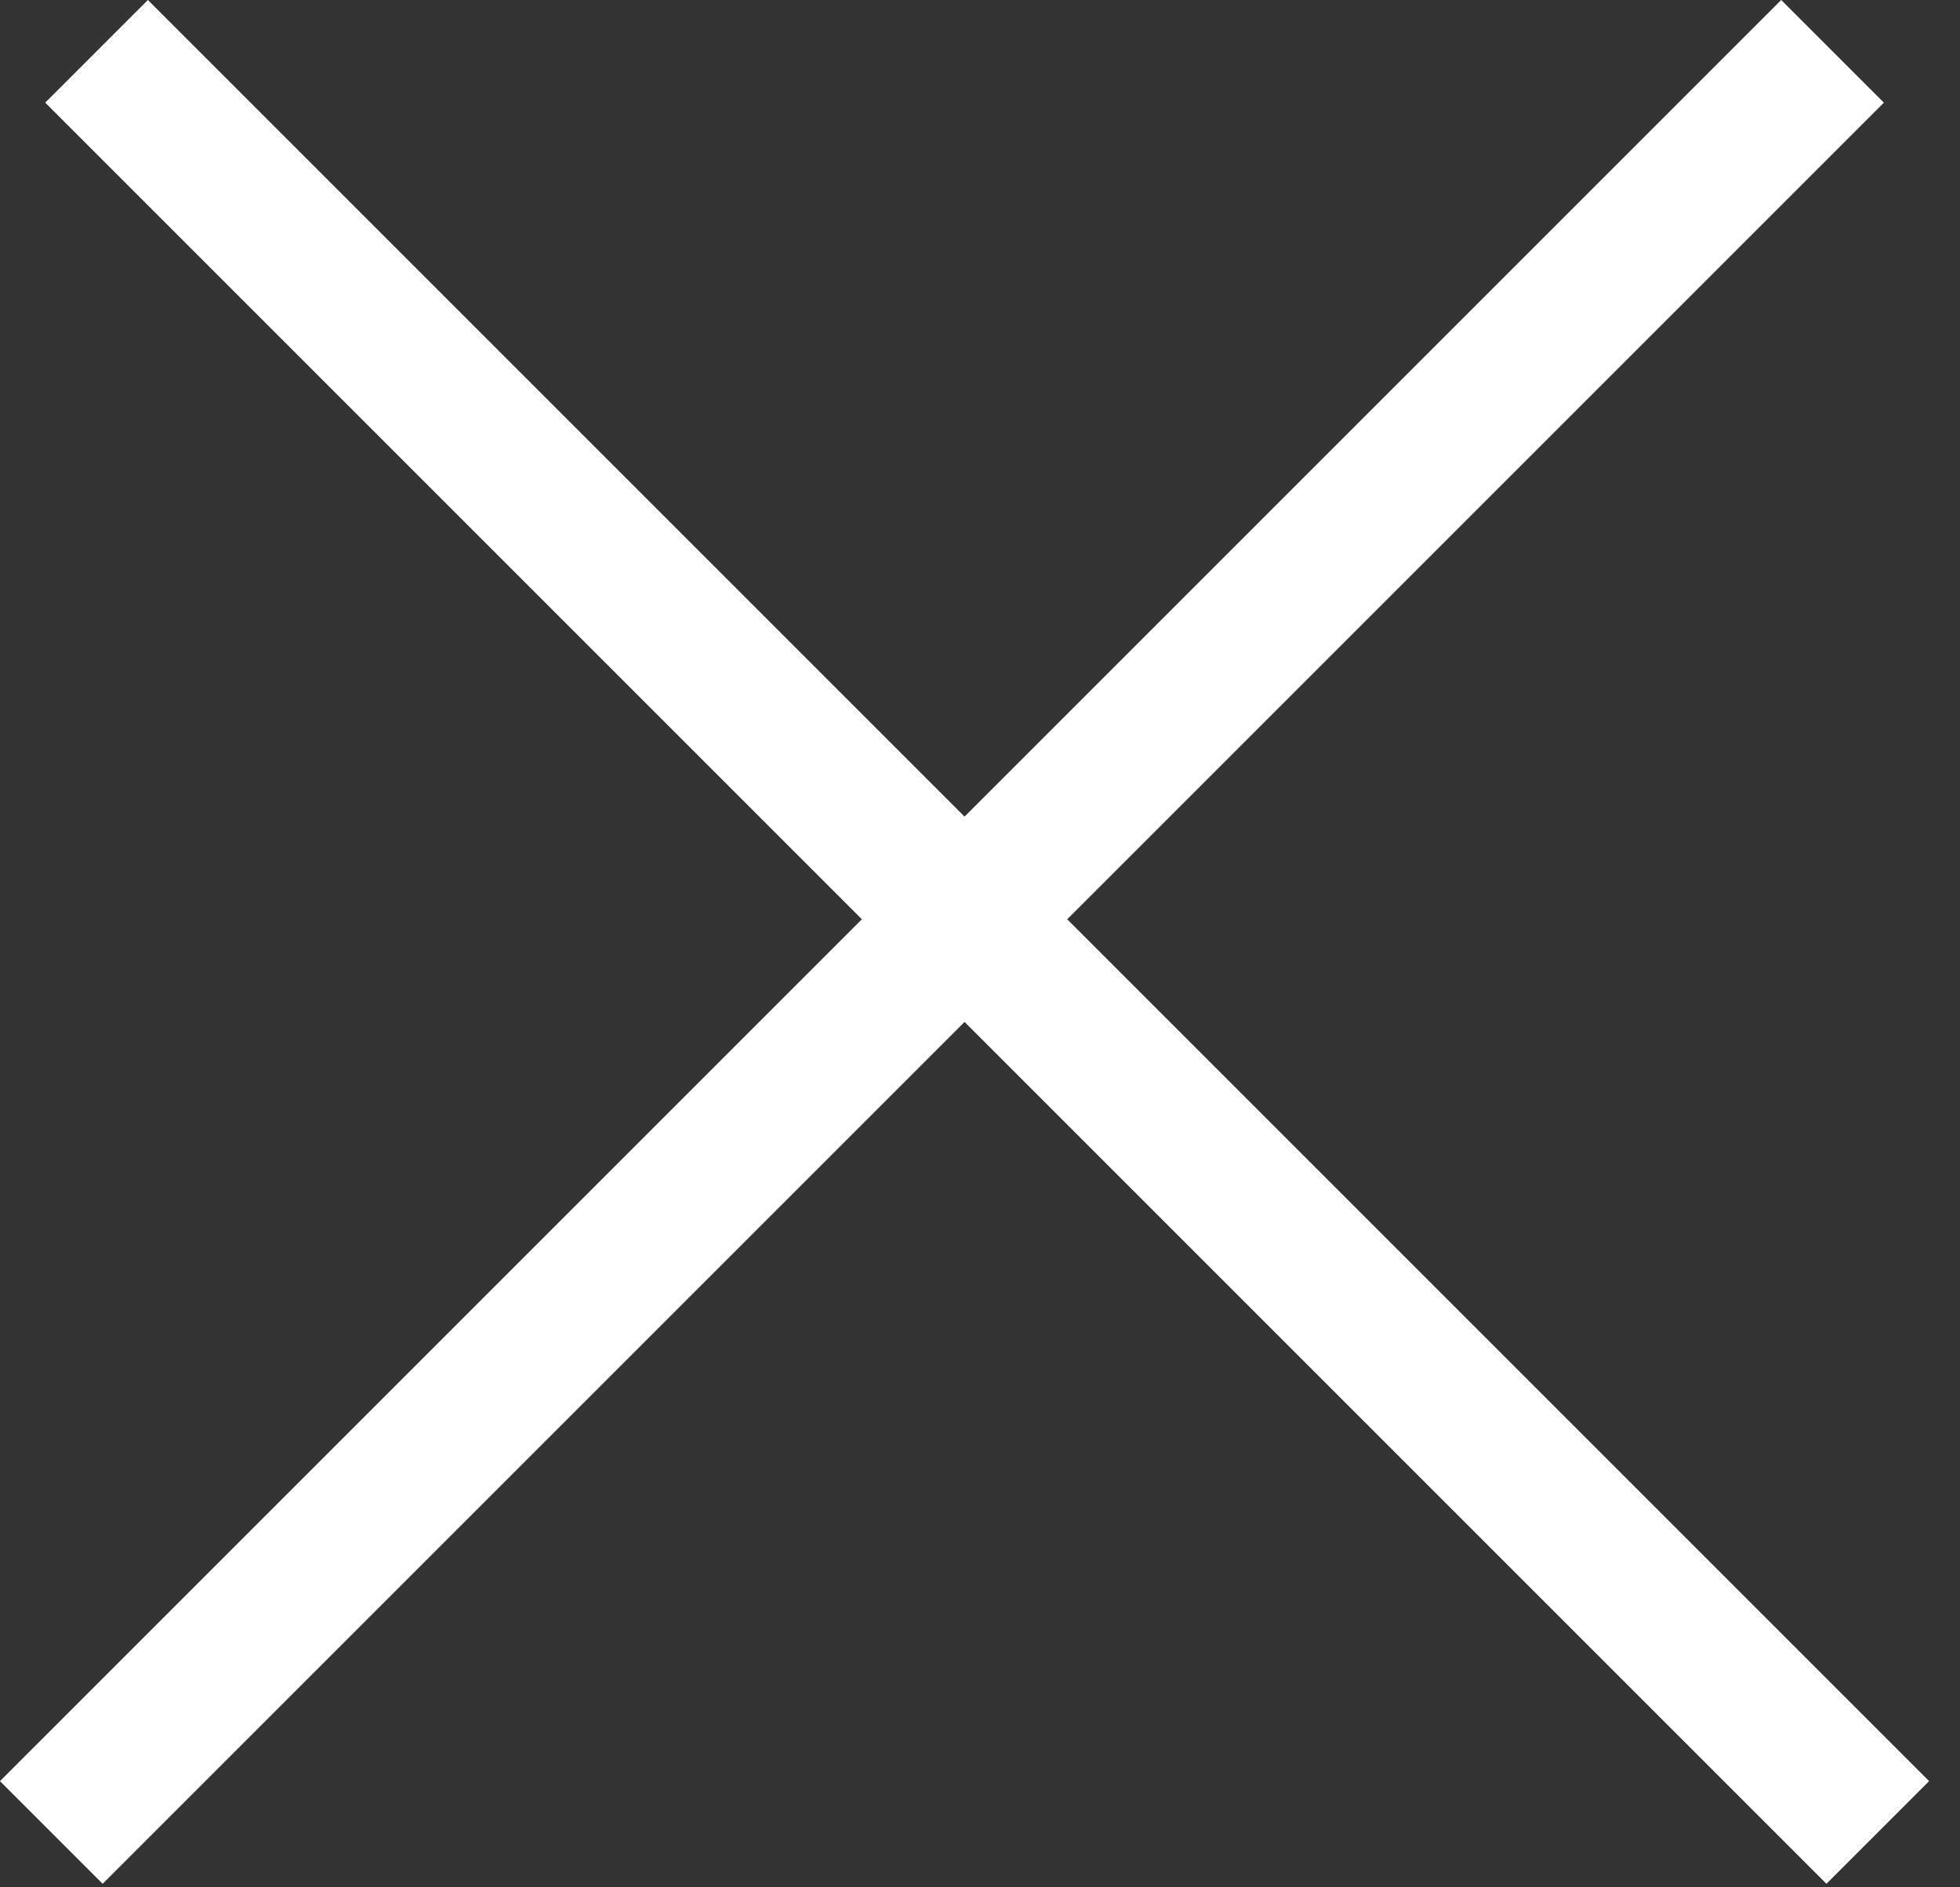
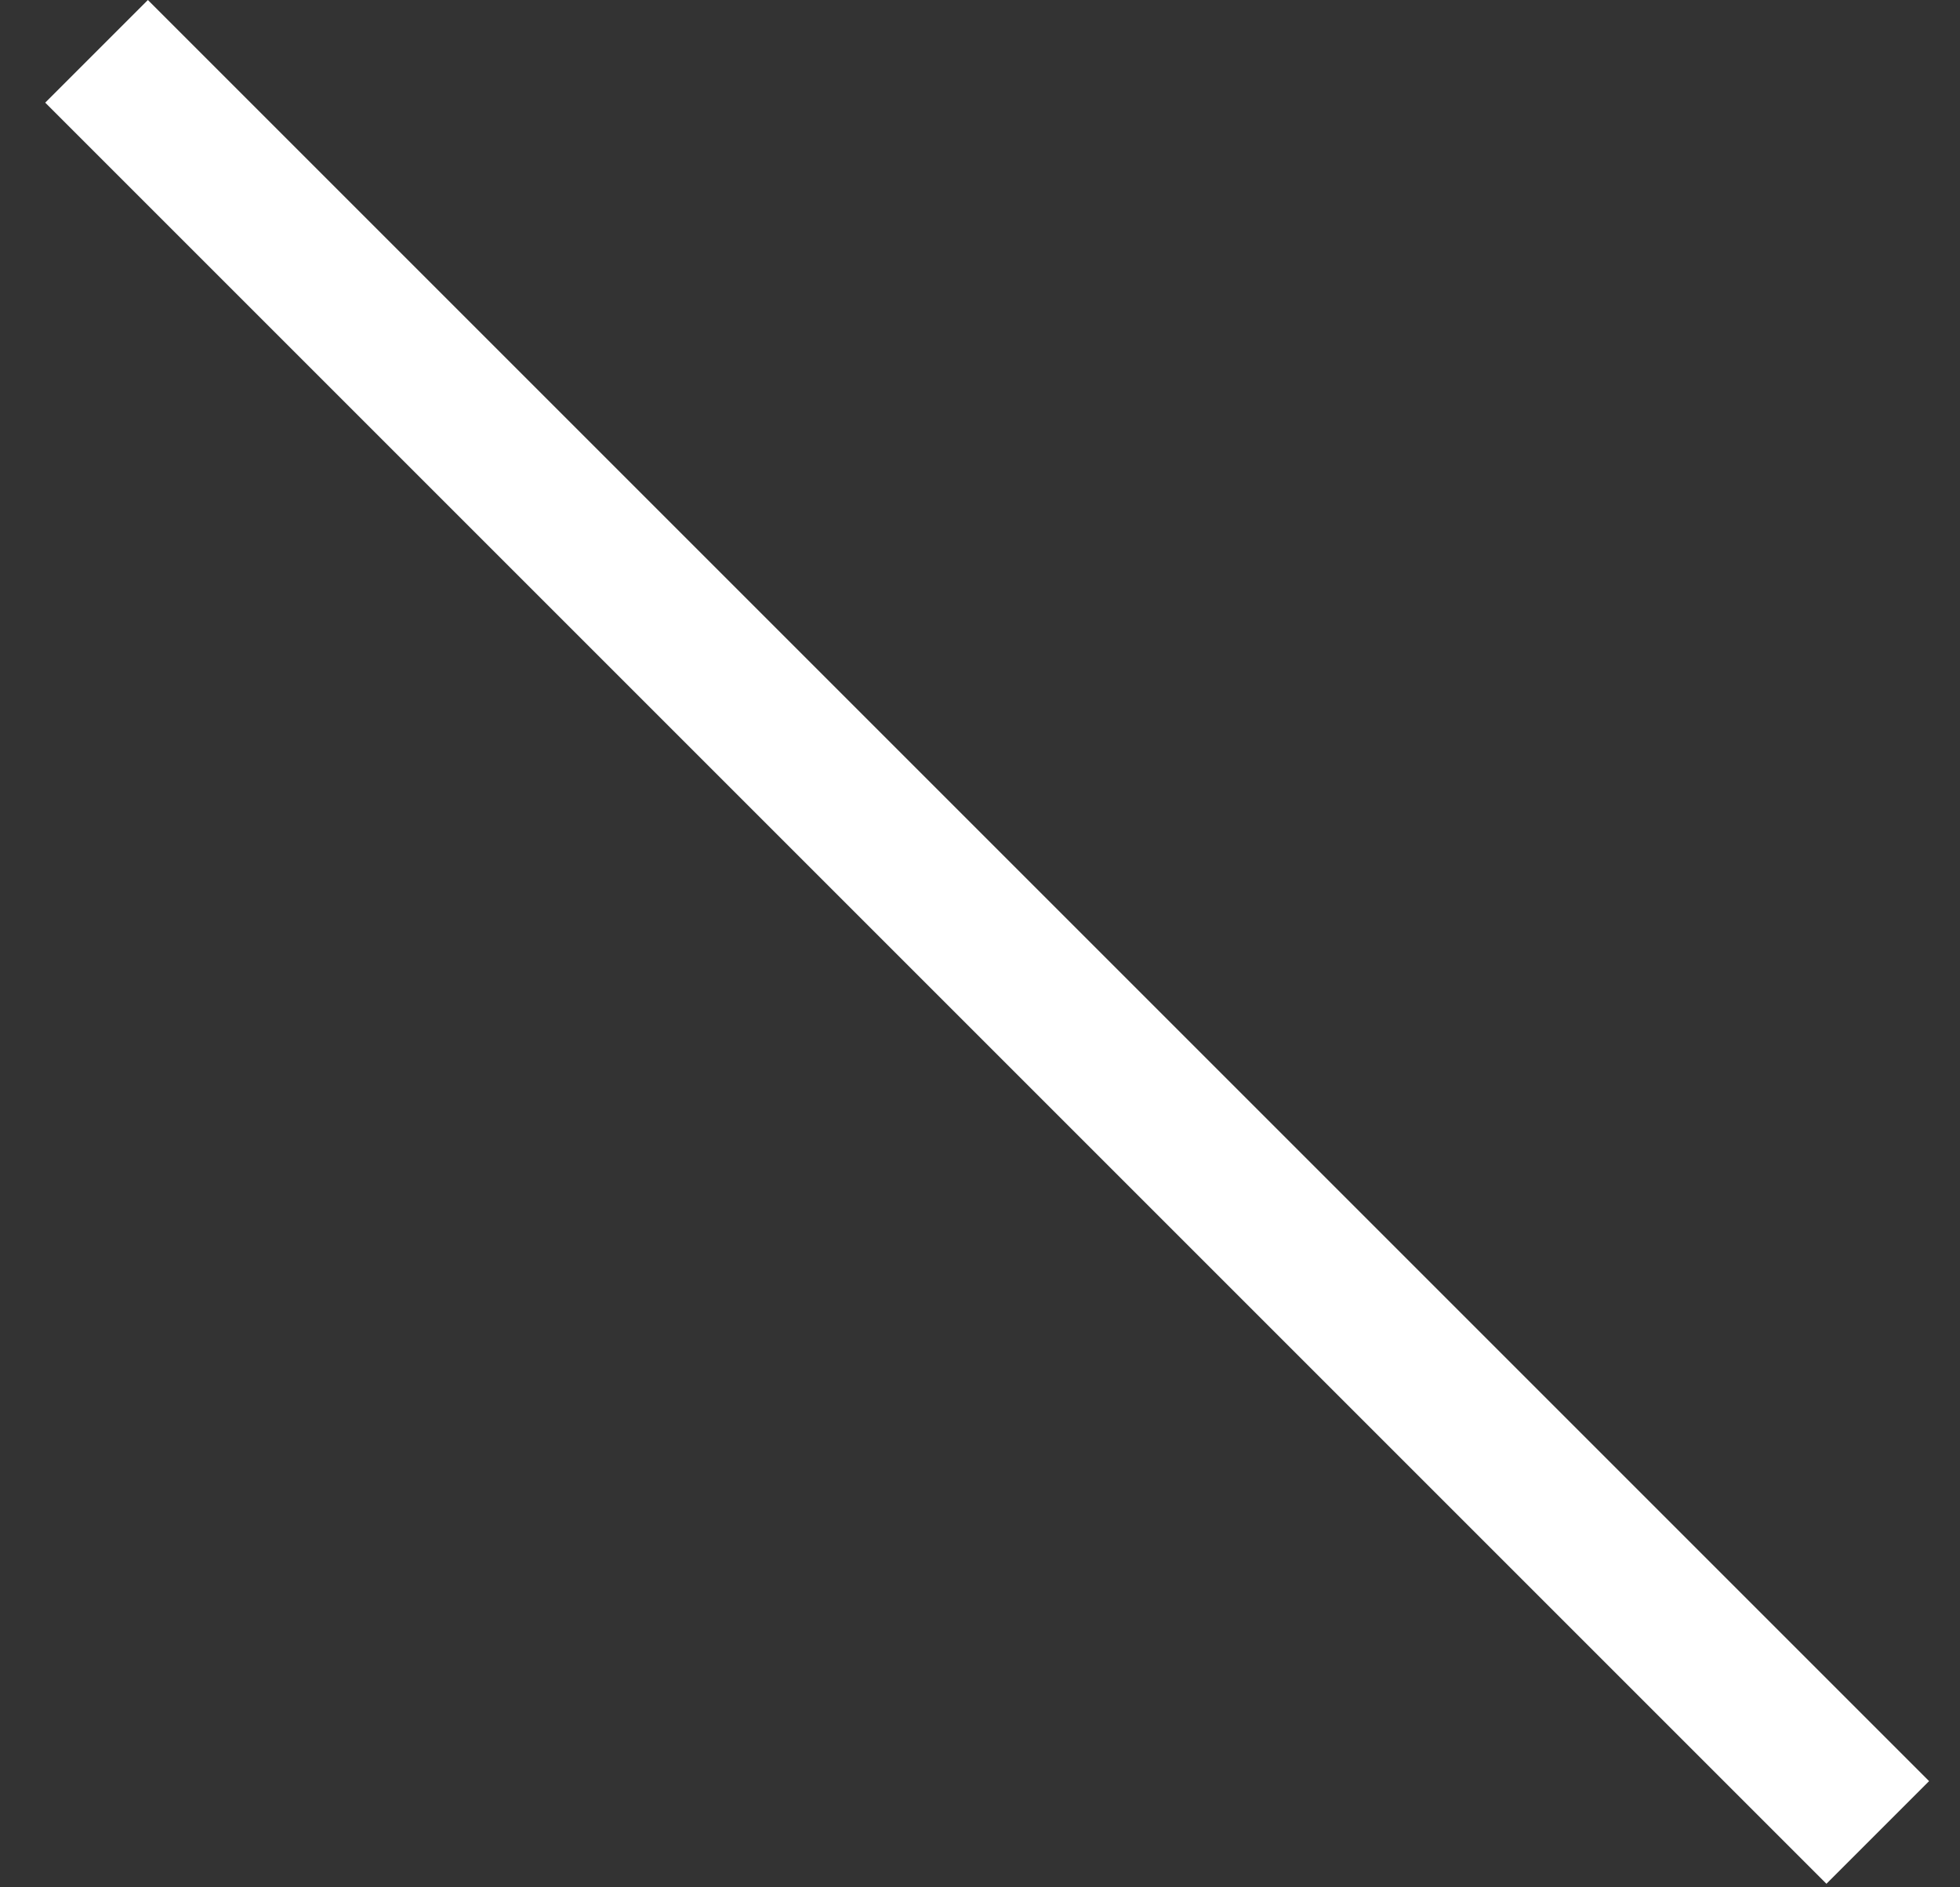
<svg xmlns="http://www.w3.org/2000/svg" width="54" height="52" viewBox="0 0 54 52" fill="none">
  <rect x="0" y="0" width="54" height="52" fill="#333333" stroke="none" />
-   <line x1="50.488" y1="1.414" x2="1.414" y2="50.488" stroke="white" stroke-width="4" />
  <line x1="51.734" y1="50.488" x2="2.66" y2="1.414" stroke="white" stroke-width="4" />
</svg>